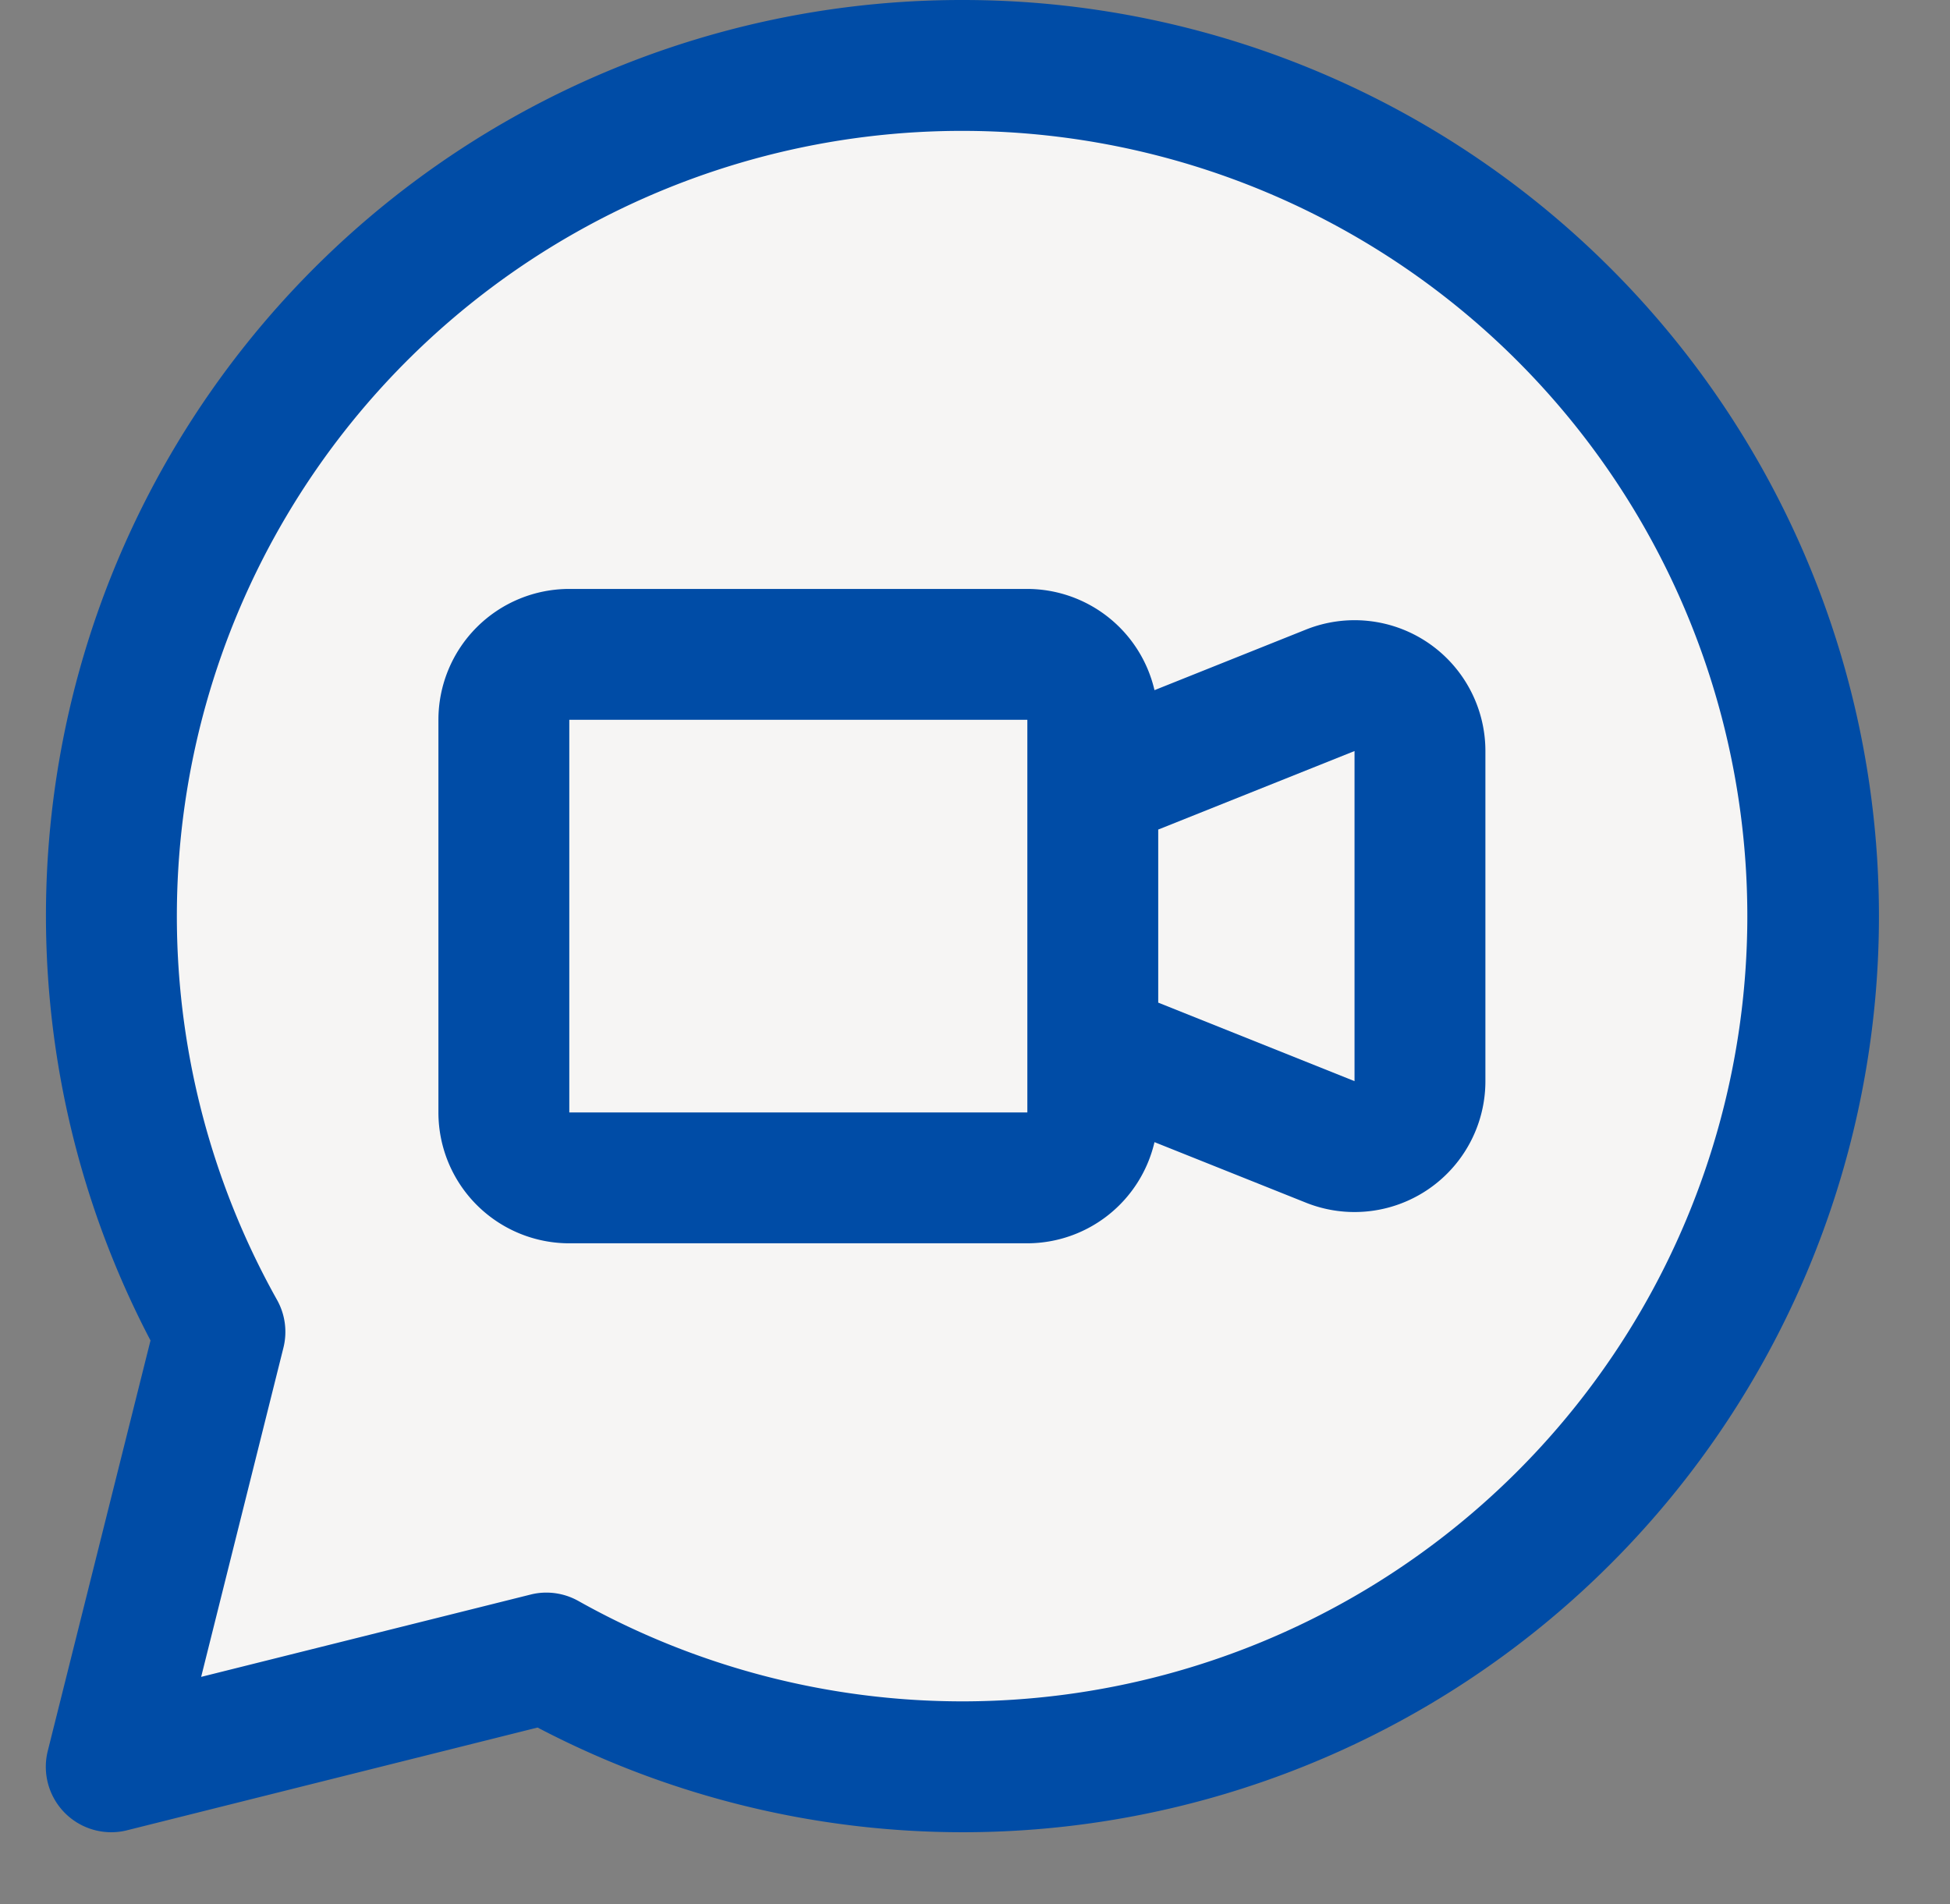
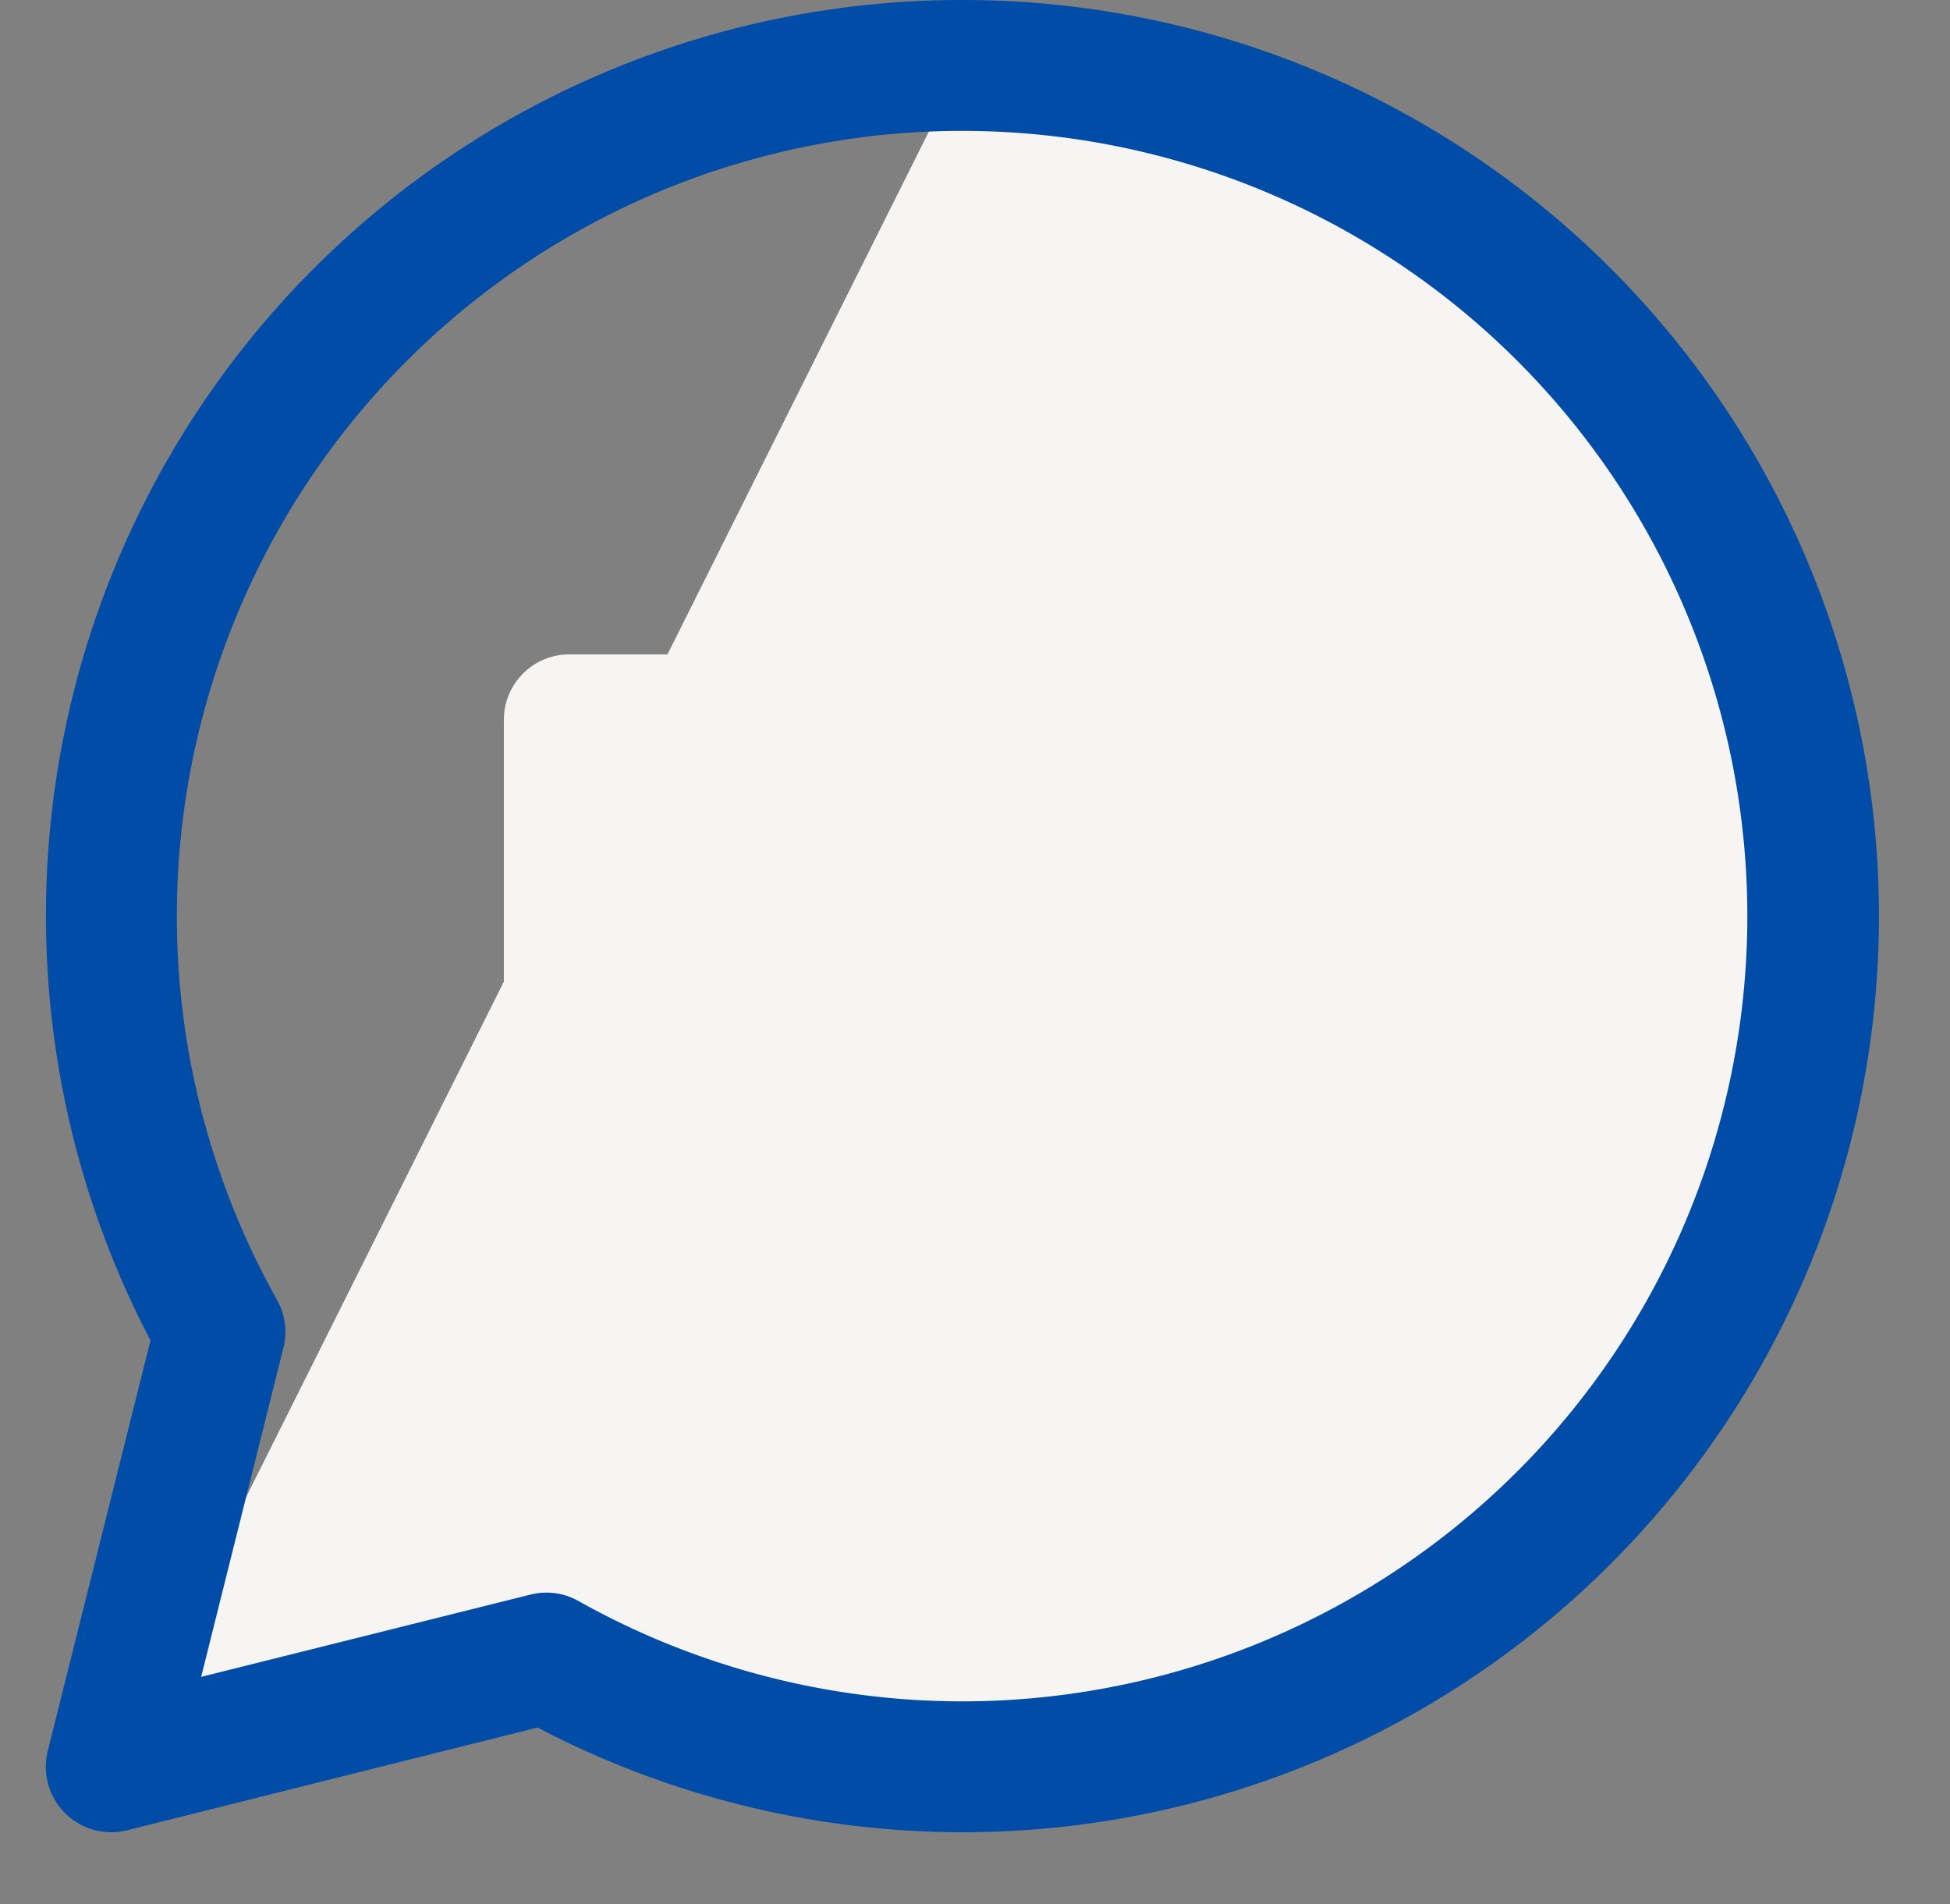
<svg xmlns="http://www.w3.org/2000/svg" data-name="Layer 40" fill="#000000" height="29.1" preserveAspectRatio="xMidYMid meet" version="1" viewBox="1.3 2.0 29.8 29.1" width="29.8" zoomAndPan="magnify">
  <rect x="1.3" y="2.0" width="29.8" height="29.1" fill="#808080" stroke="none" />
  <g id="change1_1">
-     <path d="M16,3A12.992,12.992,0,0,0,4.662,22.35L3,29l6.65-1.662A13,13,0,1,0,16,3Z" fill="#f6f5f4" />
+     <path d="M16,3L3,29l6.65-1.662A13,13,0,1,0,16,3Z" fill="#f6f5f4" />
  </g>
  <g id="change1_2">
    <rect fill="#f6f5f4" height="8" rx="1" ry="1" width="9" x="9" y="12" />
  </g>
  <g id="change1_3">
    <path d="M18,14l3.629-1.451A1,1,0,0,1,23,13.477v5.046a1,1,0,0,1-1.371.928L18,18V14Z" fill="#f6f5f4" />
  </g>
  <g id="change2_1">
    <path d="M16,2A13.992,13.992,0,0,0,3.6,22.485L2.03,28.758A1,1,0,0,0,3,30a0.974,0.974,0,0,0,.242-0.03L9.515,28.4A14,14,0,1,0,16,2Zm0,26a12,12,0,0,1-5.861-1.534,1,1,0,0,0-.489-0.128,0.974,0.974,0,0,0-.242.03L4.374,27.626l1.258-5.033a1,1,0,0,0-.1-0.731A12,12,0,1,1,16,28Z" fill="#004ca6" />
  </g>
  <g id="change2_2">
-     <path d="M23.121,11.821a2,2,0,0,0-1.863-.2l-2.315.926A2,2,0,0,0,17,11H10a2,2,0,0,0-2,2v6a2,2,0,0,0,2,2h7a2,2,0,0,0,1.943-1.546l2.314,0.925A2,2,0,0,0,24,18.523V13.477A2,2,0,0,0,23.121,11.821ZM10,19V13h7l0,6H10Zm12-.478-3-1.2V14.677l3-1.2v5.046Z" fill="#004ca6" />
-   </g>
+     </g>
</svg>